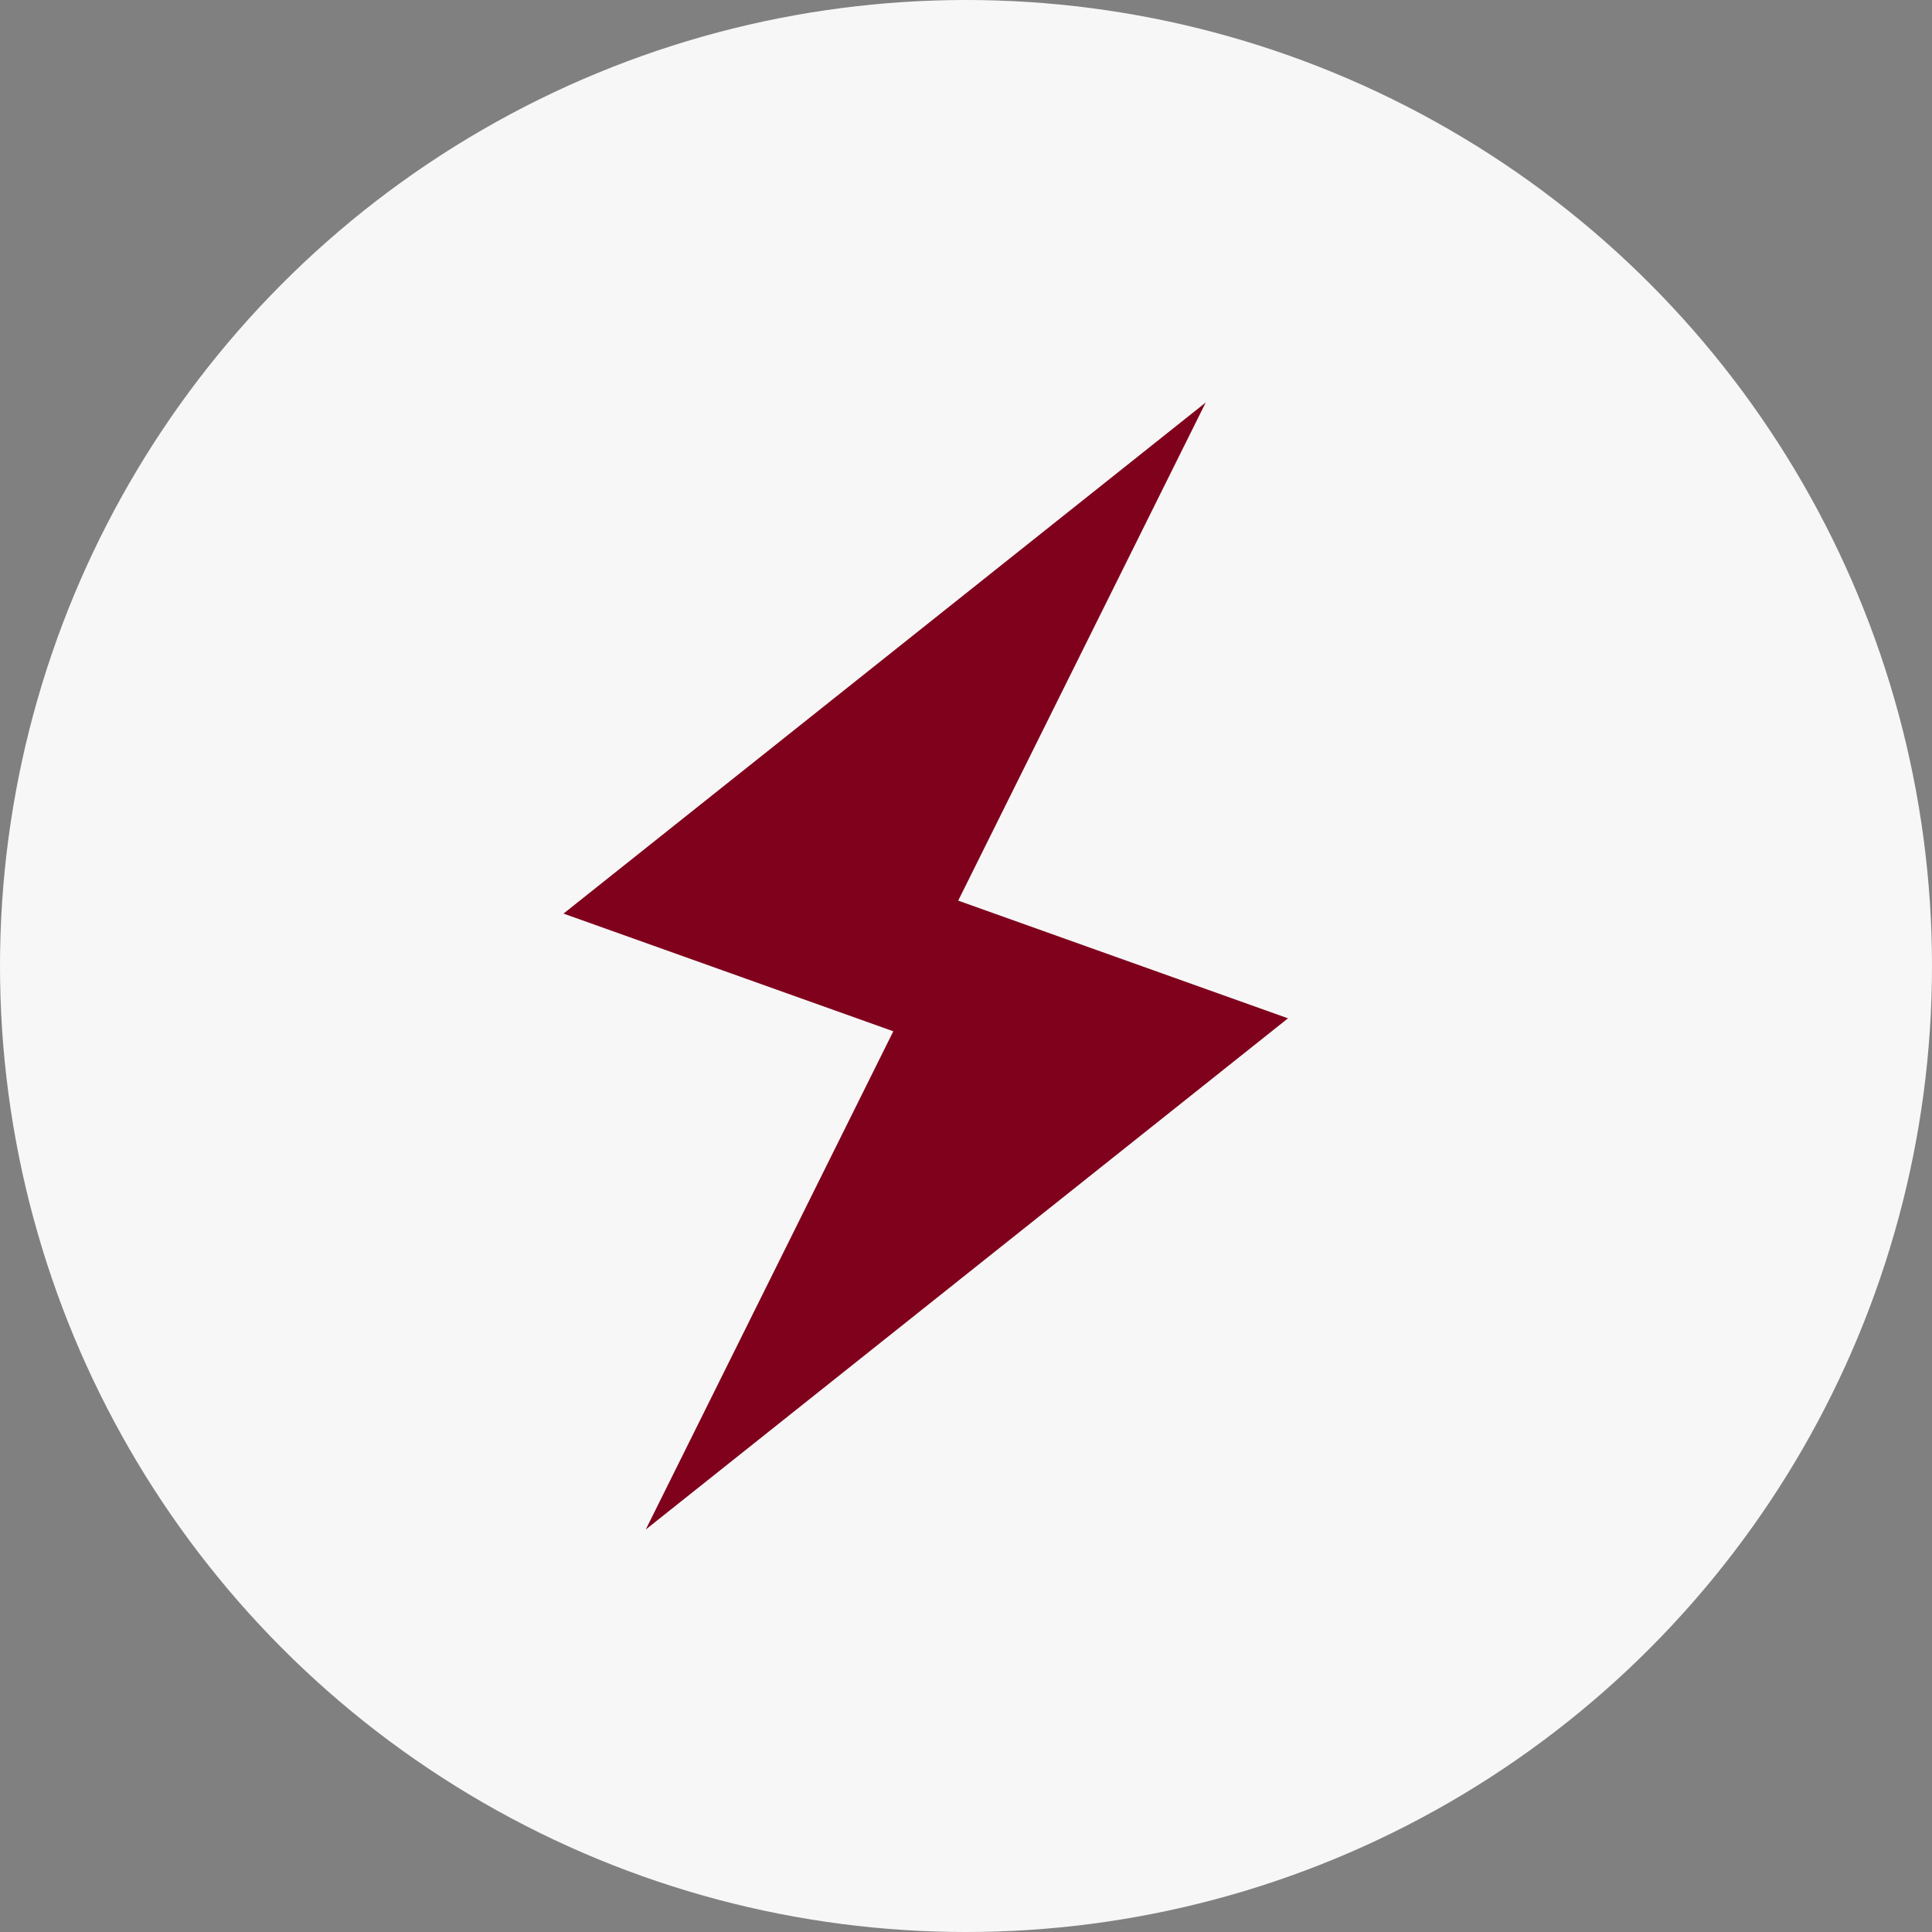
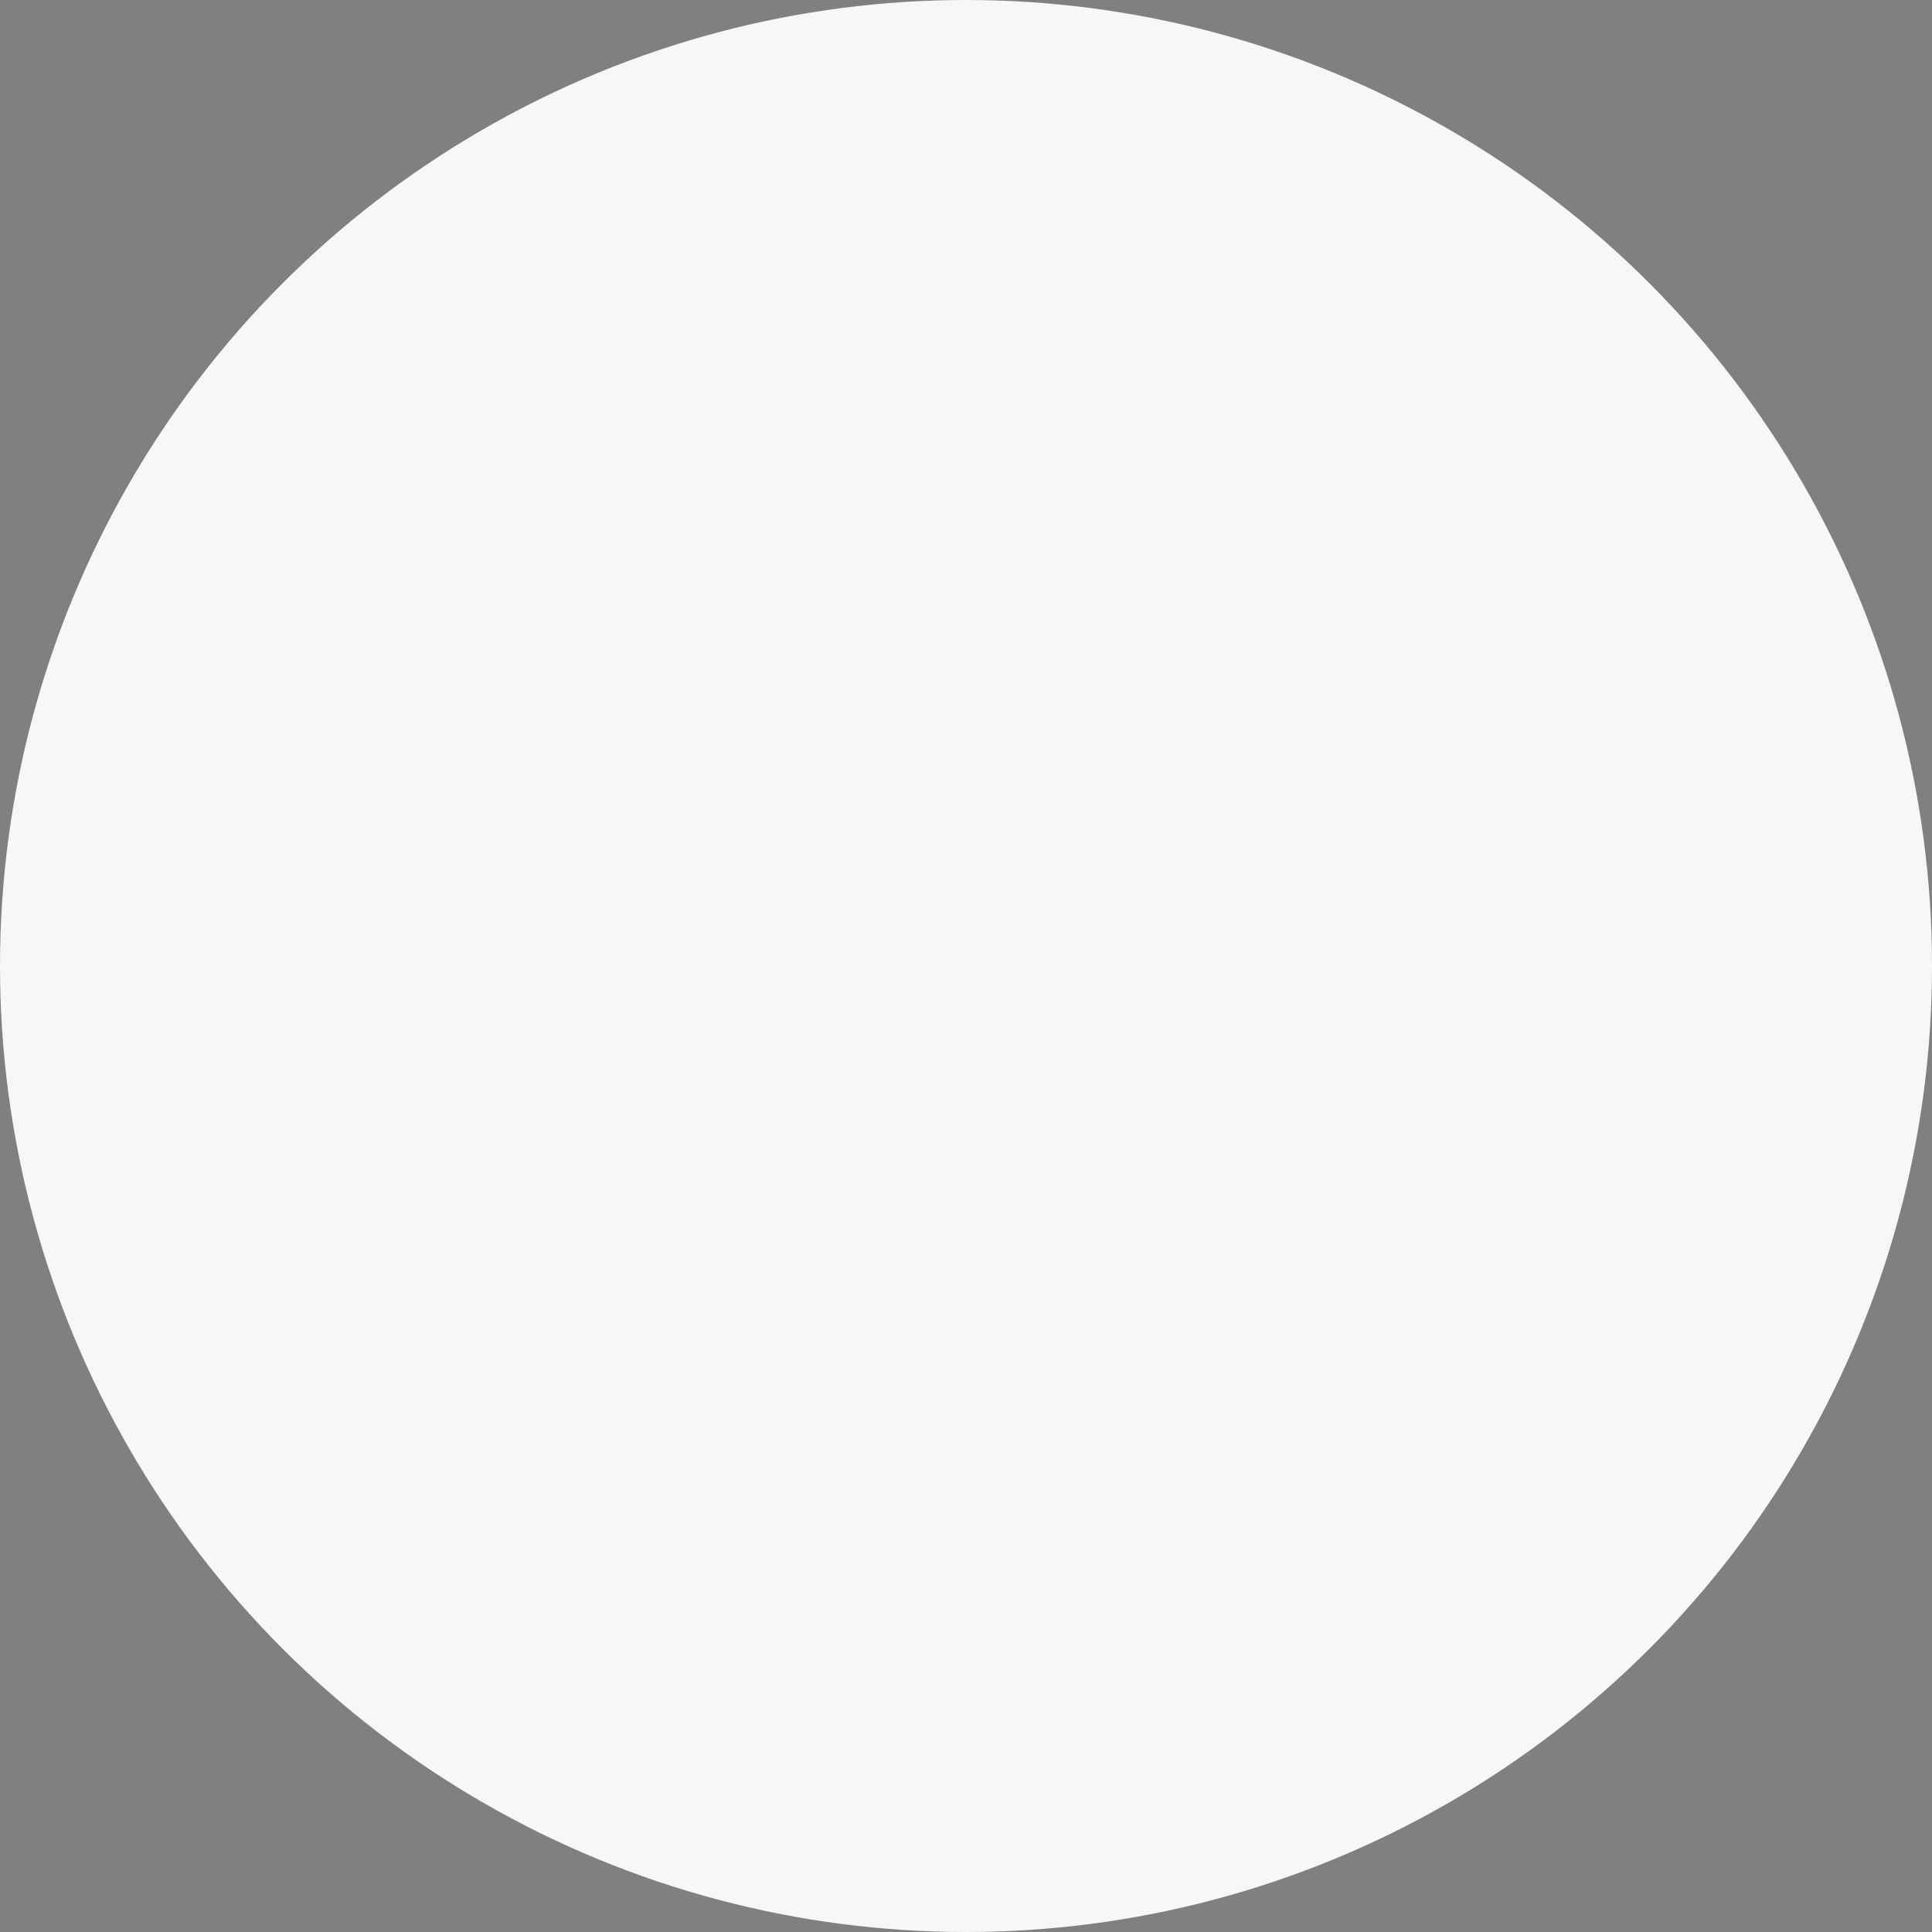
<svg xmlns="http://www.w3.org/2000/svg" width="24" height="24" viewBox="0 0 24 24" fill="none">
  <rect x="0" y="0" width="24" height="24" fill="#808080" stroke="none" />
  <circle cx="12" cy="12" r="12" fill="#F7F7F7" />
-   <path d="M16 12.65L11.903 11.188L14.978 5L7 11.349L11.097 12.811L8.022 19L16 12.65Z" fill="#80011C" />
</svg>